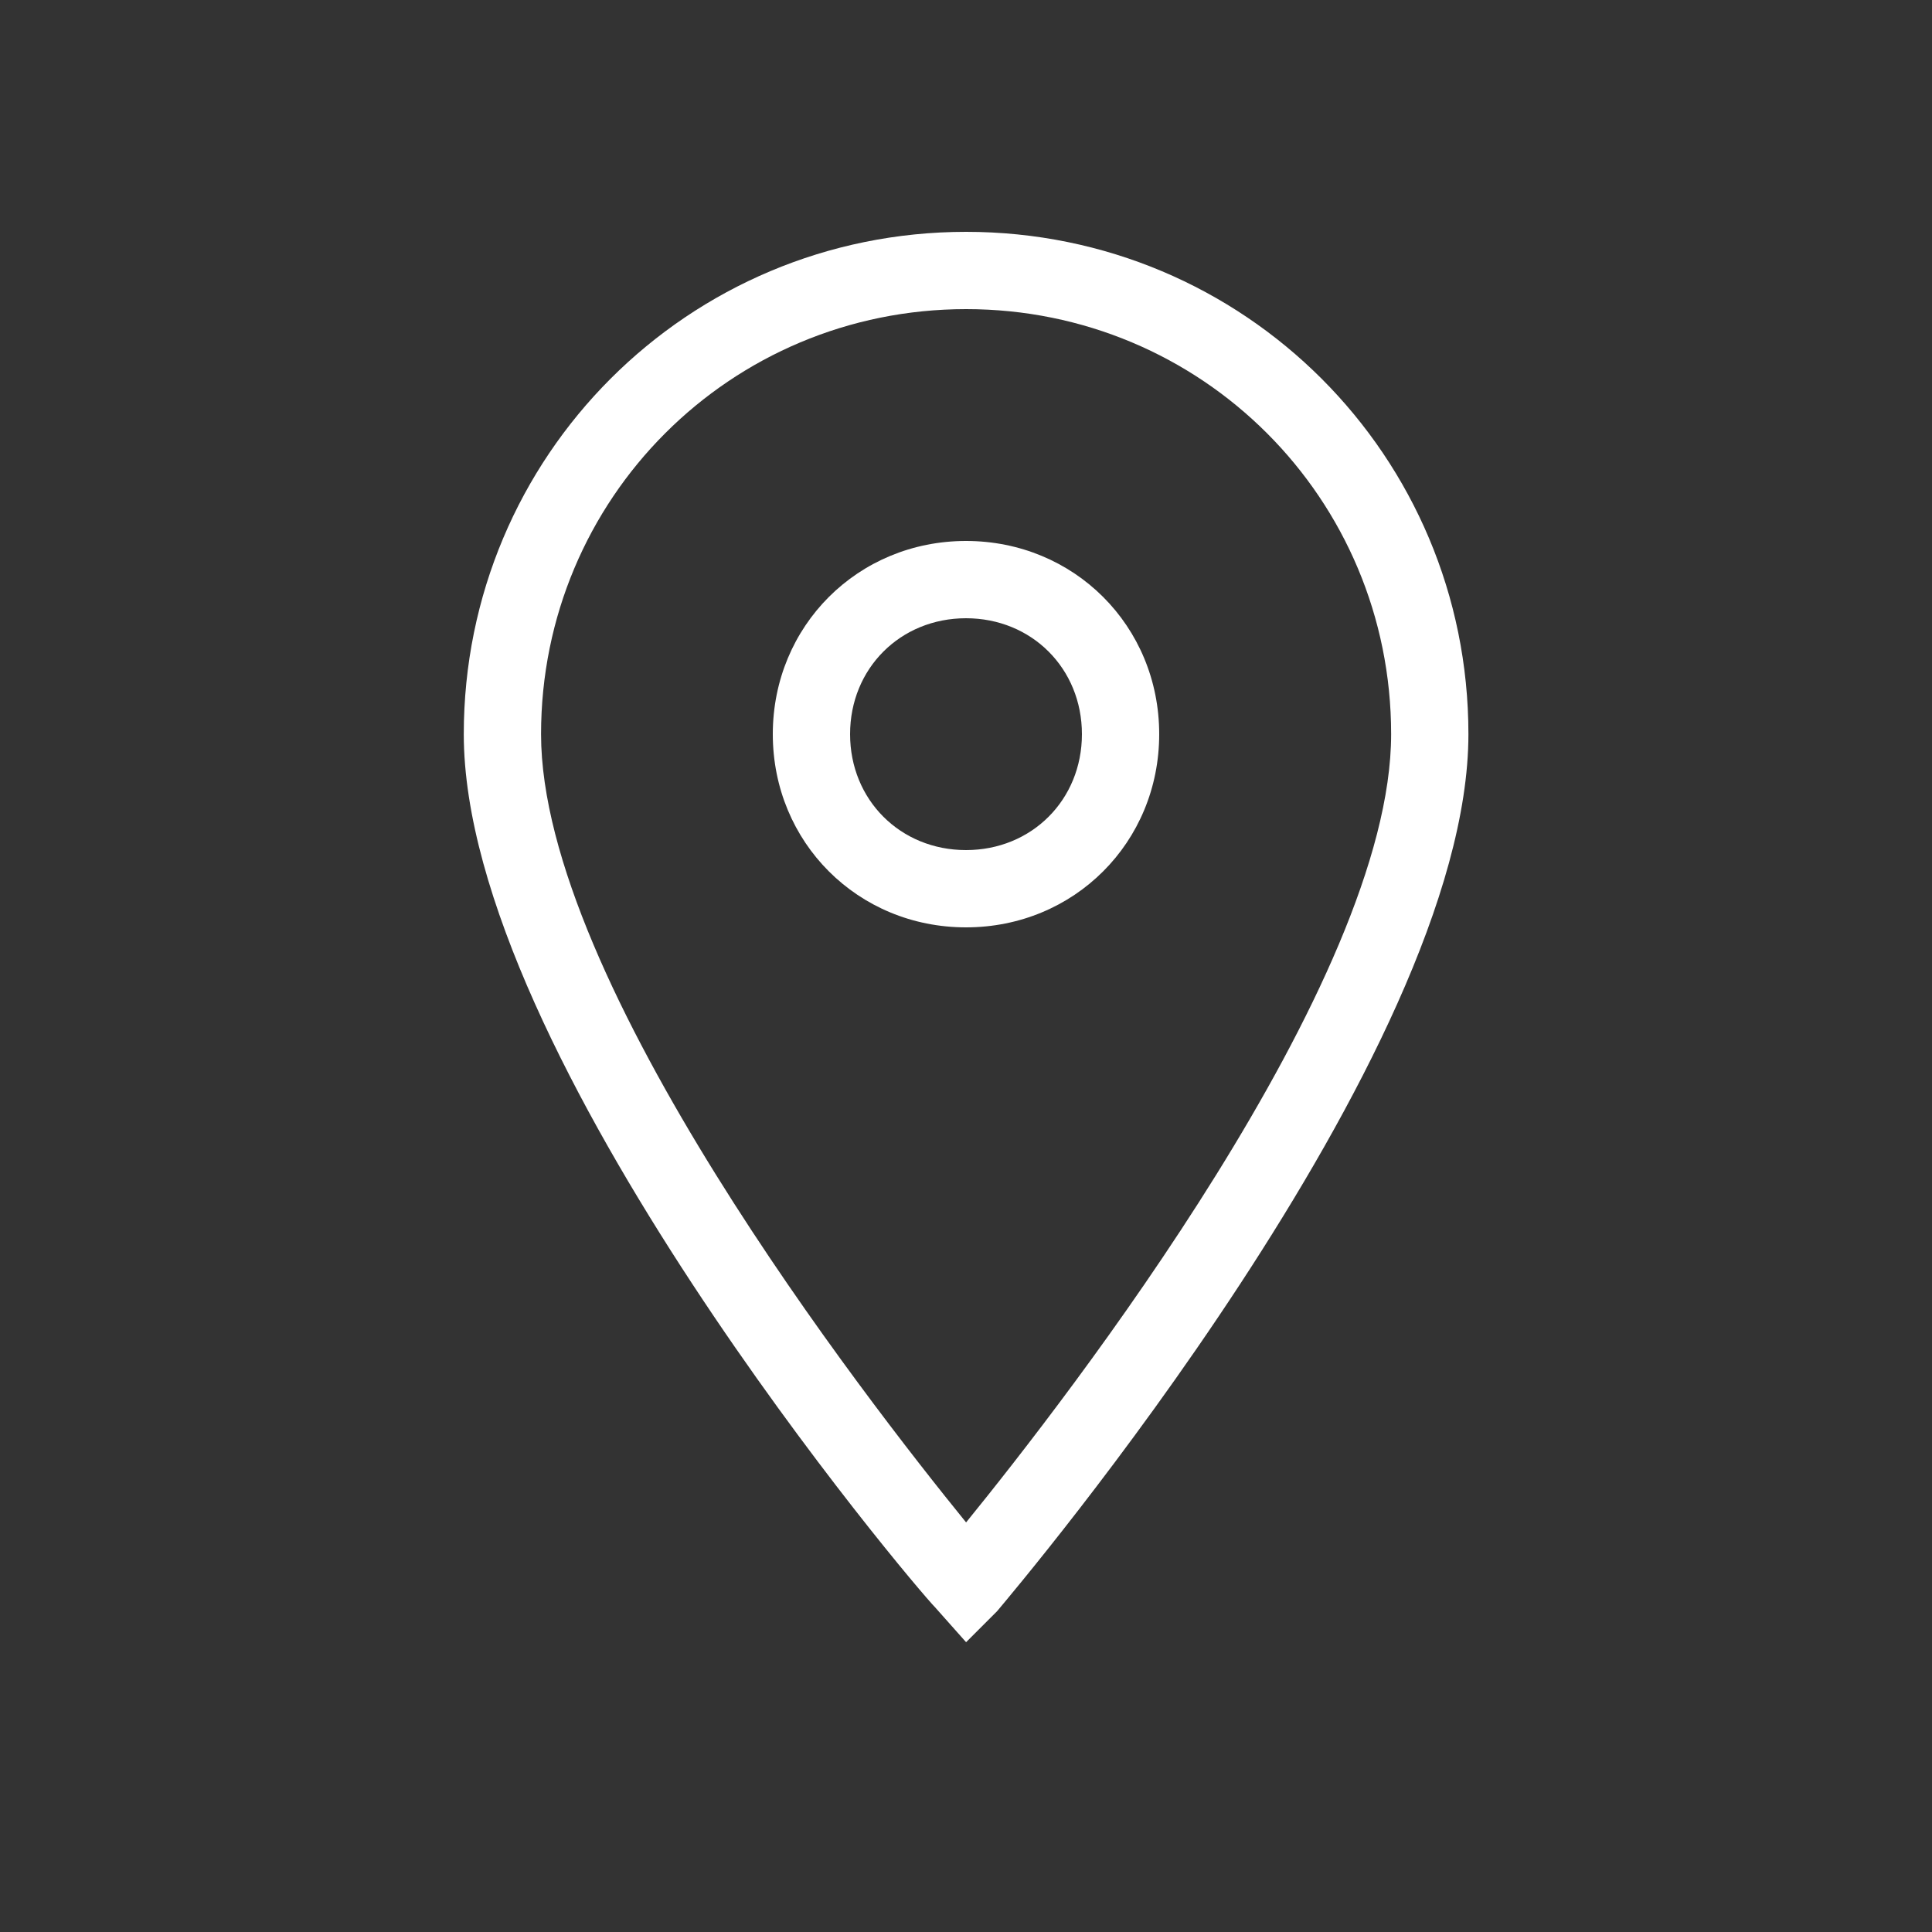
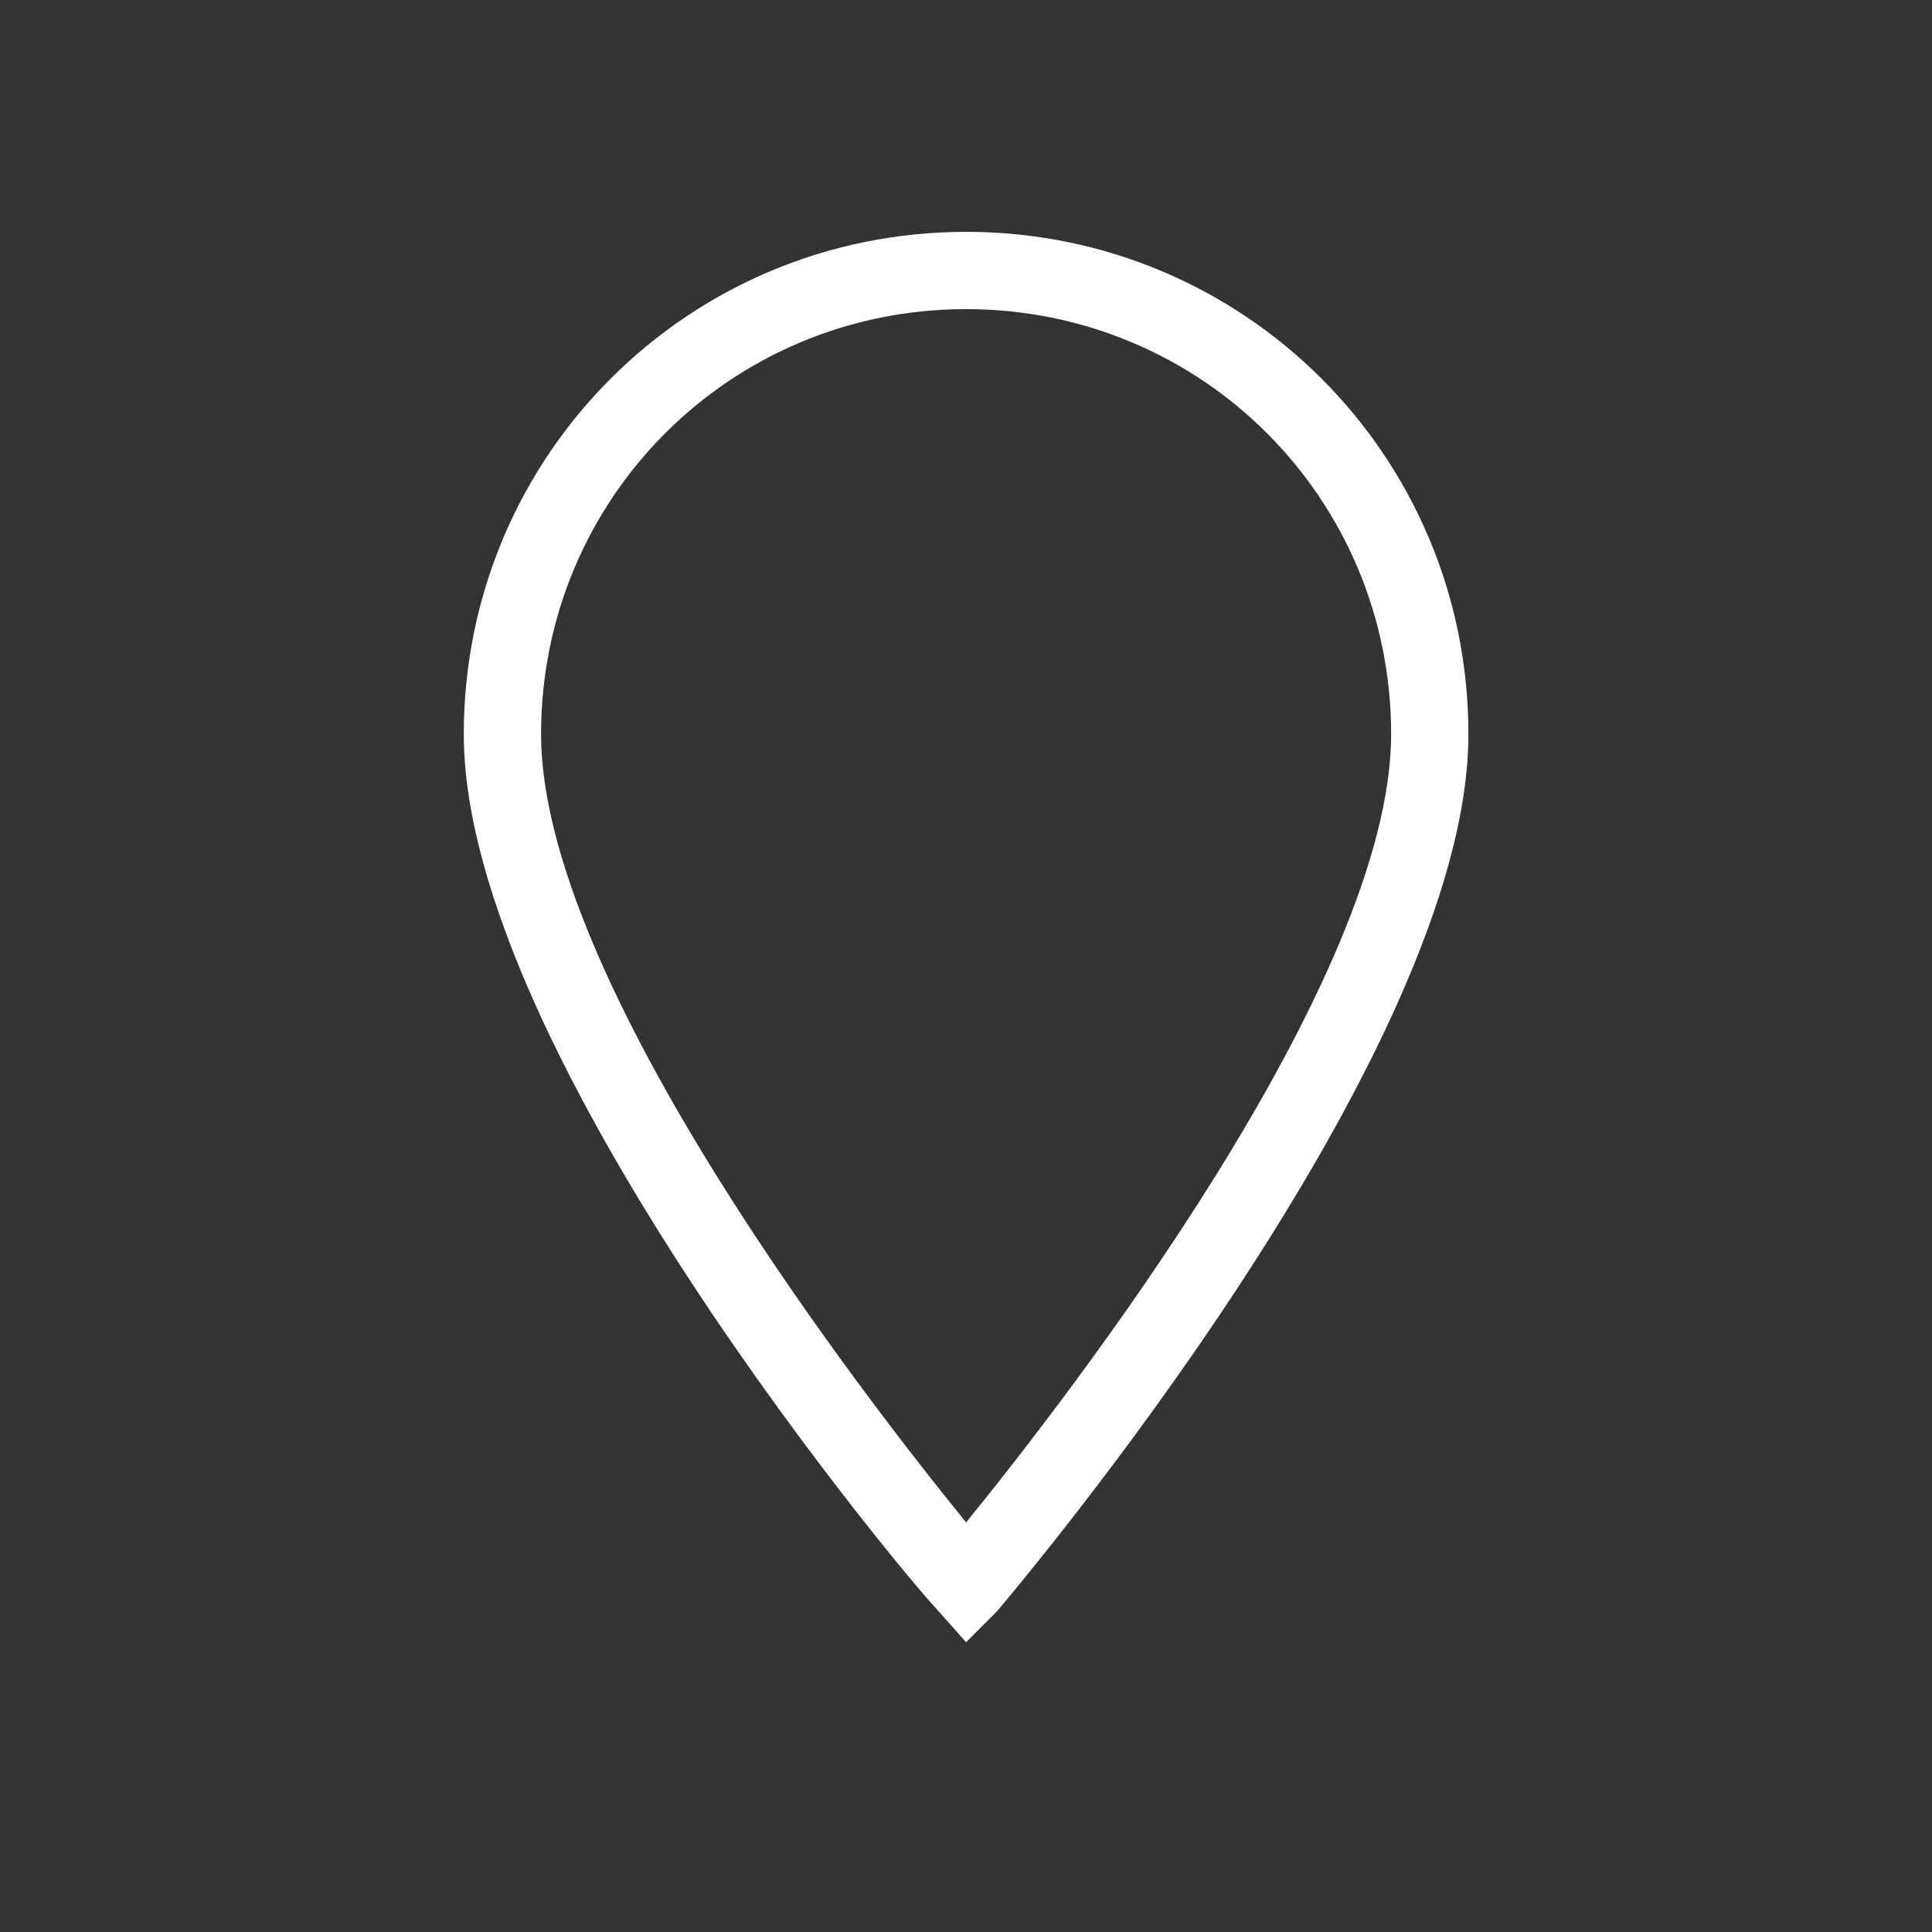
<svg xmlns="http://www.w3.org/2000/svg" width="20" height="20" viewBox="0 0 20 20" fill="none">
  <rect x="0" y="0" width="20" height="20" fill="#333333" stroke="none" />
  <path d="M10.001 17L9.681 16.64C9.481 16.44 4.801 10.92 4.801 7.6C4.801 4.72 7.121 2.4 10.001 2.4C12.881 2.4 15.201 4.72 15.201 7.6C15.201 10.92 10.521 16.44 10.321 16.68L10.001 17ZM10.001 3.2C7.561 3.2 5.601 5.16 5.601 7.6C5.601 10.16 8.961 14.48 10.001 15.76C11.041 14.48 14.401 10.16 14.401 7.6C14.401 5.16 12.441 3.2 10.001 3.2Z" fill="white" />
-   <path d="M10 9.6C8.88 9.6 8 8.72 8 7.6C8 6.48 8.88 5.6 10 5.6C11.12 5.6 12 6.48 12 7.6C12 8.72 11.12 9.6 10 9.6ZM10 6.4C9.32 6.4 8.8 6.92 8.8 7.6C8.8 8.28 9.32 8.8 10 8.8C10.68 8.8 11.2 8.28 11.2 7.6C11.2 6.92 10.68 6.4 10 6.4Z" fill="white" />
</svg>